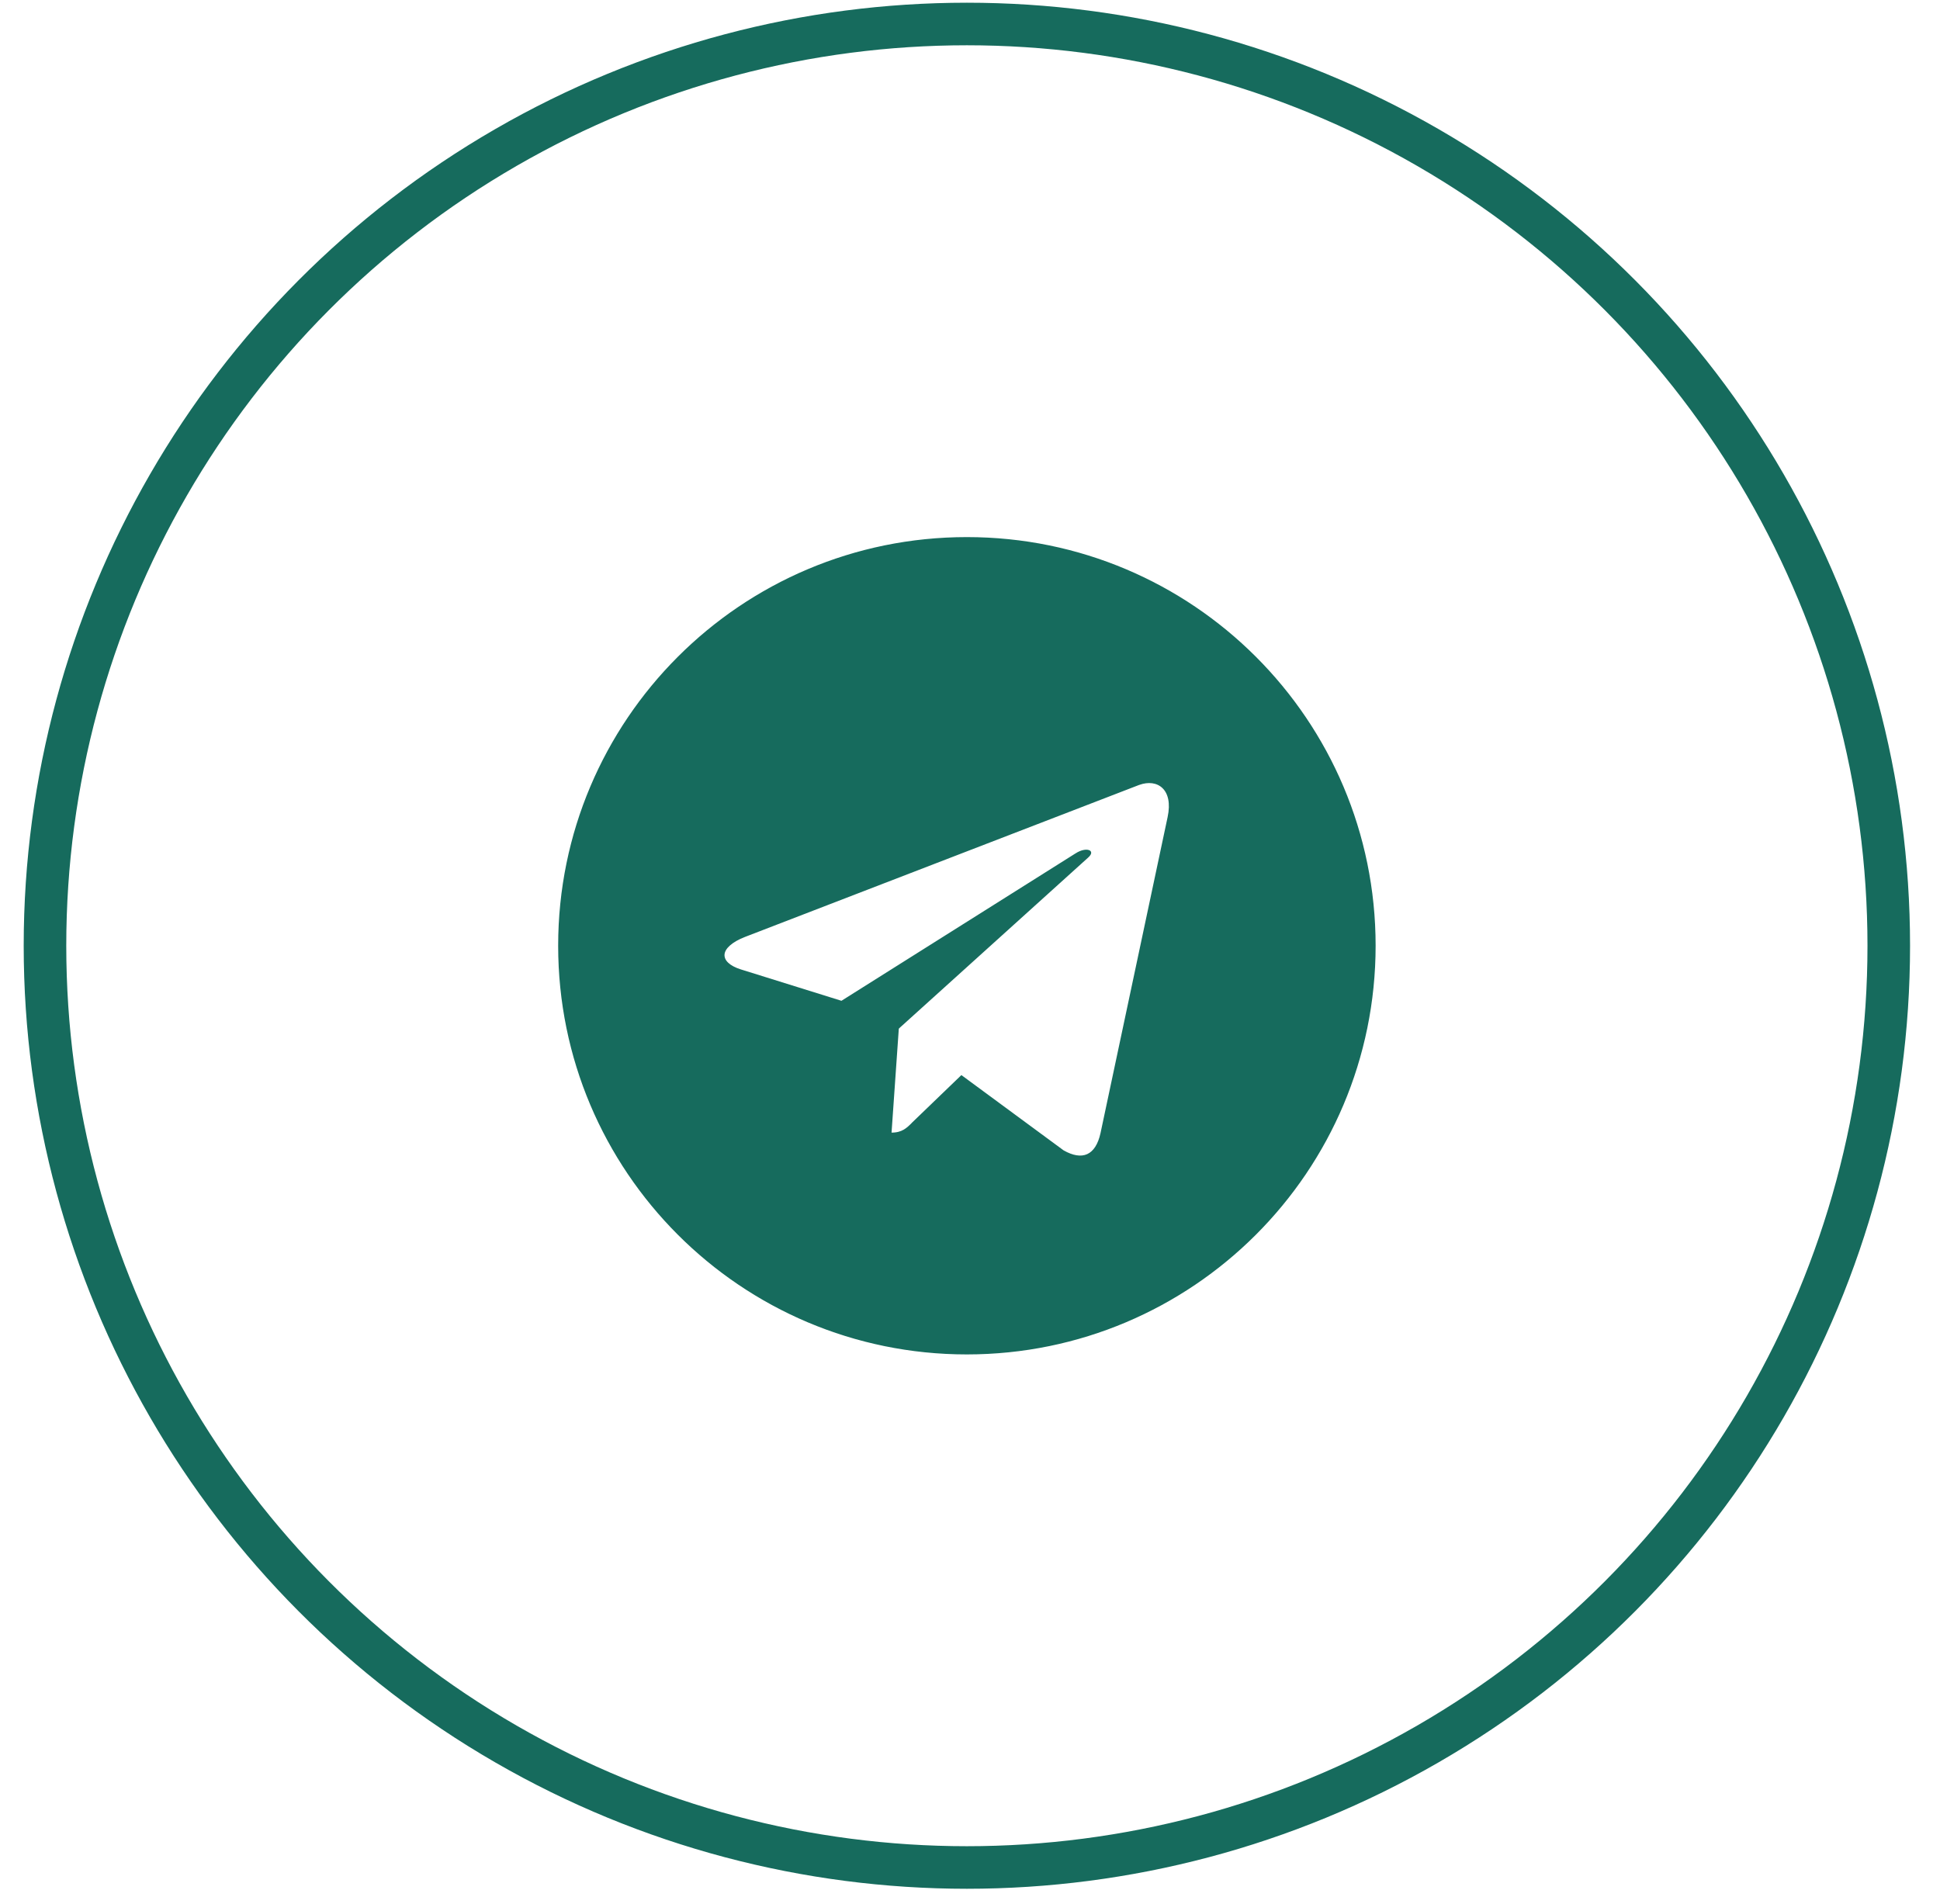
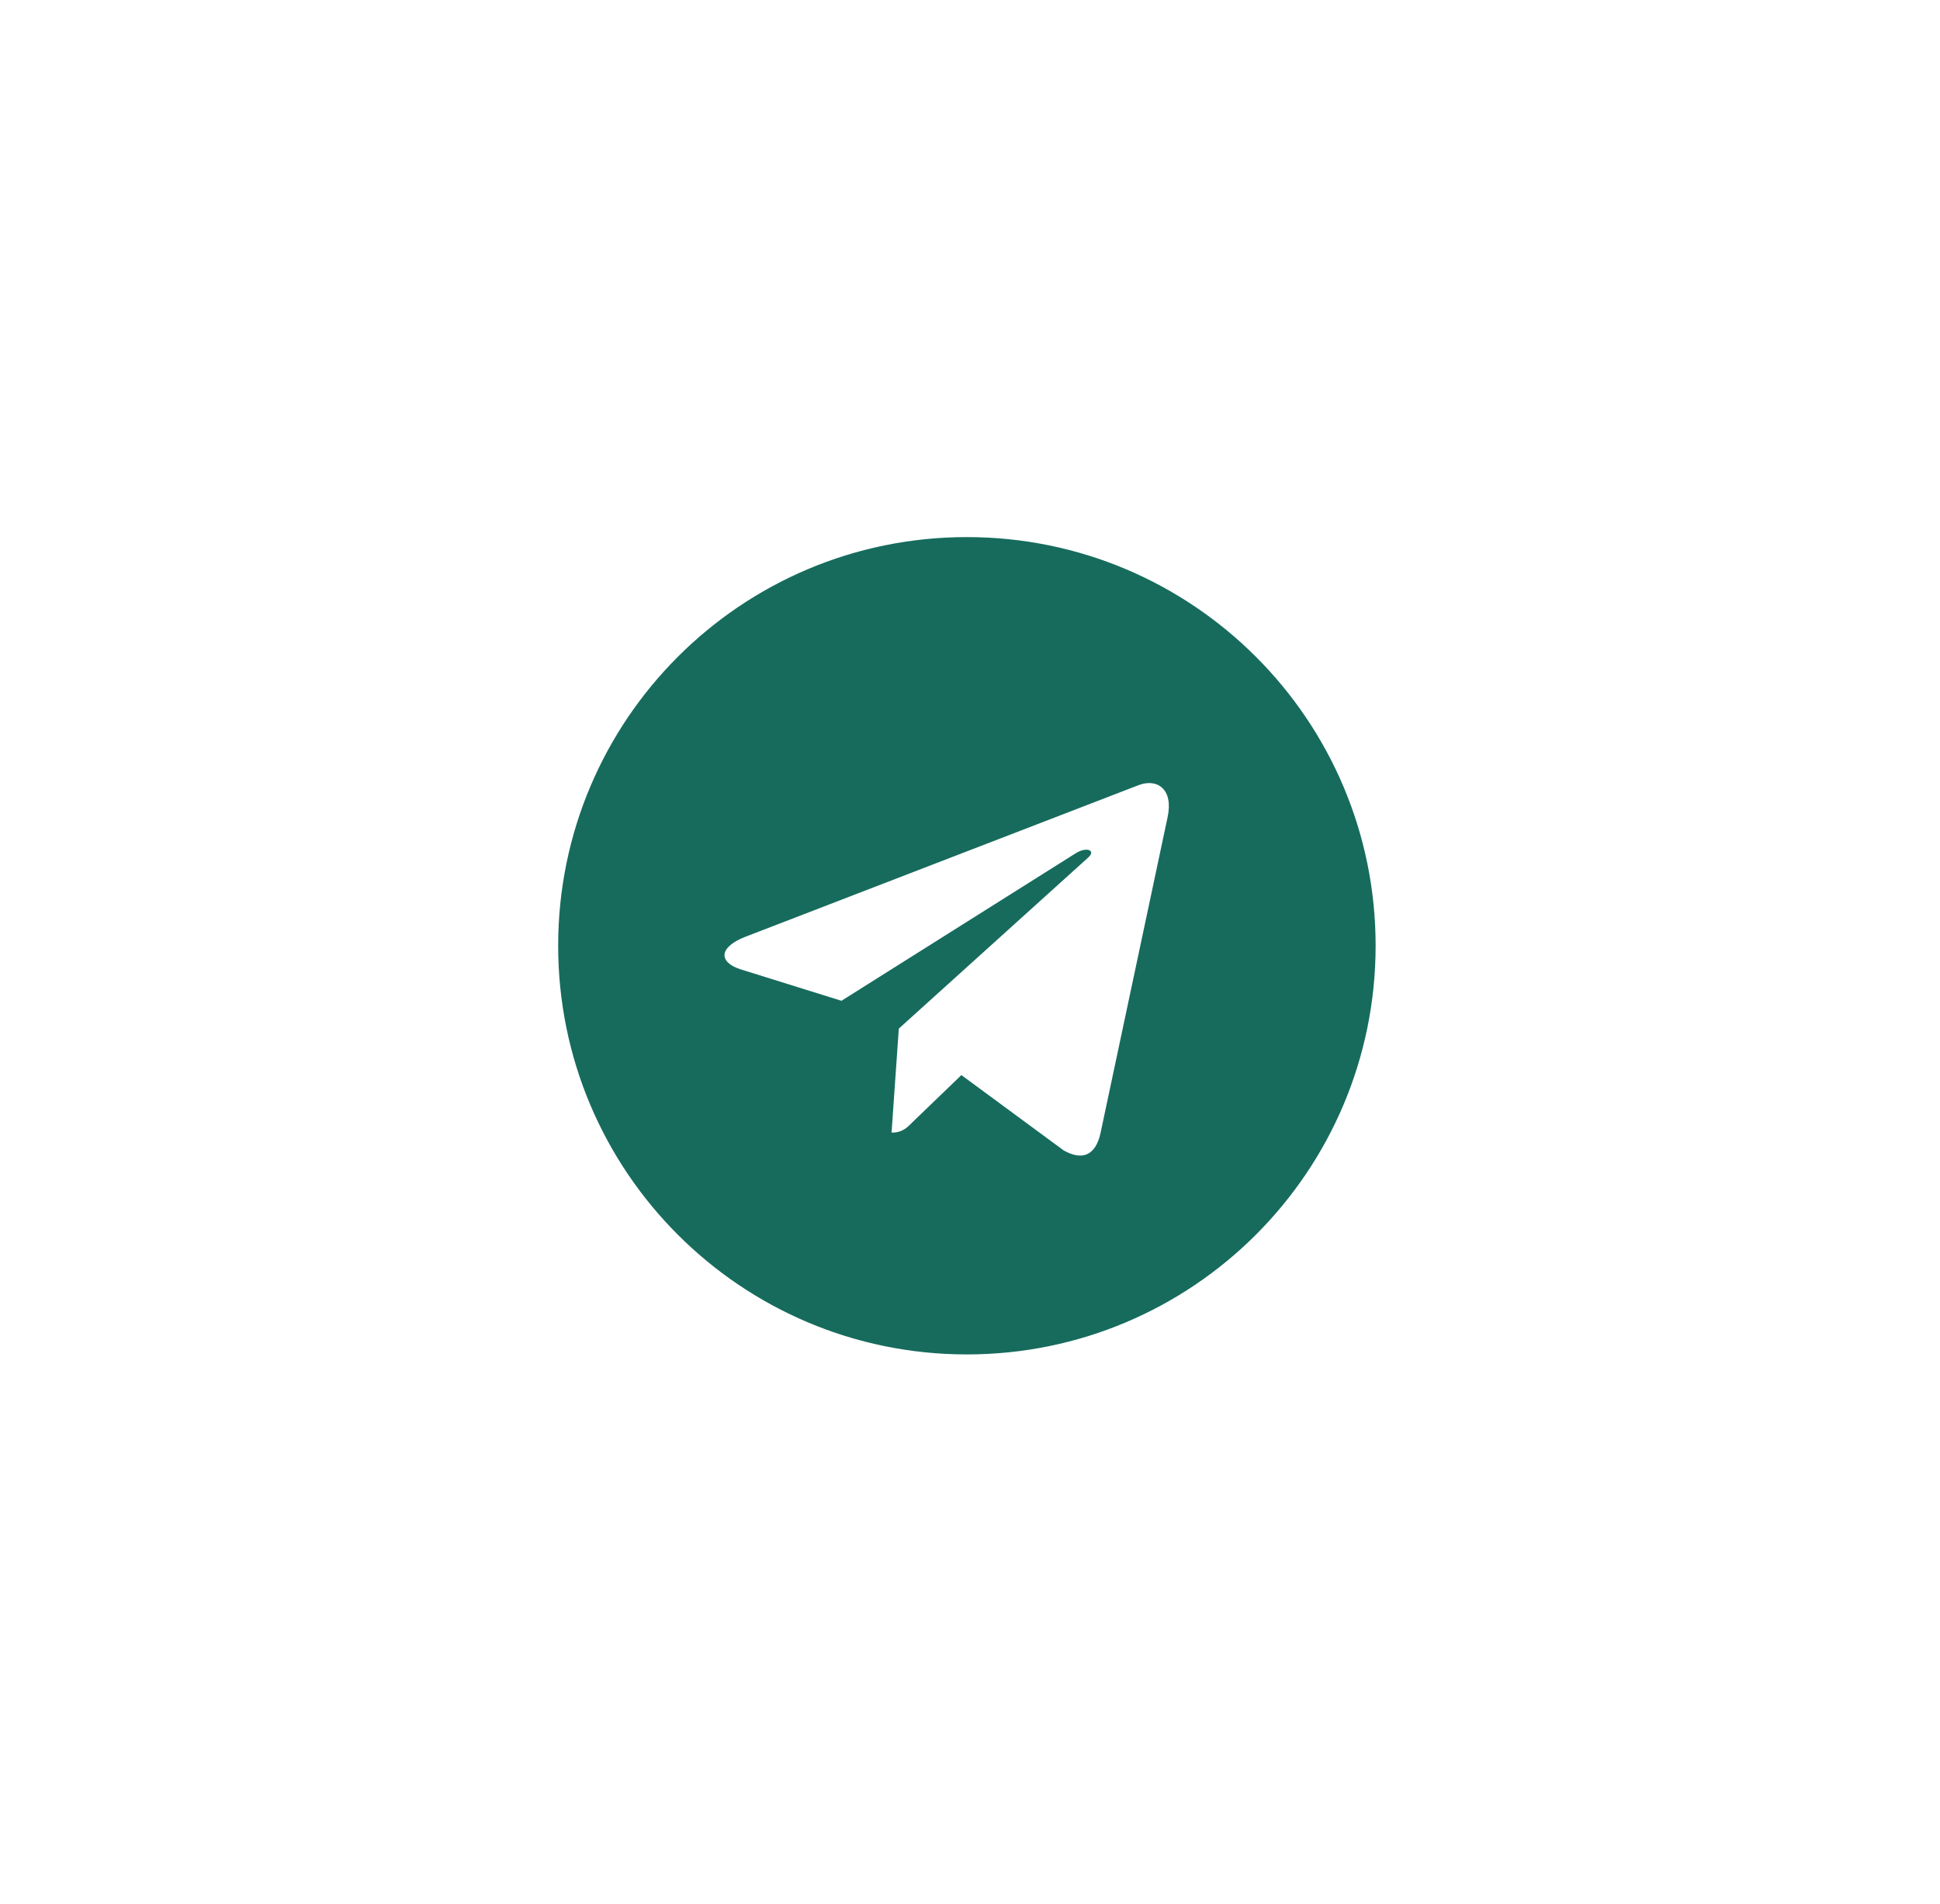
<svg xmlns="http://www.w3.org/2000/svg" width="54" height="53" viewBox="0 0 54 53" fill="none">
-   <circle cx="26.913" cy="26.329" r="25.661" stroke="#166B5D" stroke-width="1.185" />
  <path d="M26.913 14.971C33.187 14.971 38.272 20.055 38.272 26.329C38.271 32.603 33.187 37.687 26.913 37.688C20.639 37.688 15.555 32.603 15.555 26.329C15.555 20.055 20.639 14.971 26.913 14.971ZM32.371 21.928C32.21 21.771 31.964 21.741 31.705 21.834H31.704L20.736 26.064C20.547 26.137 20.405 26.22 20.308 26.306C20.211 26.391 20.157 26.48 20.149 26.569C20.142 26.659 20.18 26.744 20.259 26.817C20.337 26.891 20.455 26.954 20.608 27.003L23.416 27.879L23.425 27.881L23.432 27.877L29.945 23.775H29.946C30.02 23.726 30.093 23.697 30.155 23.683C30.218 23.669 30.27 23.671 30.306 23.684C30.34 23.696 30.355 23.717 30.355 23.742C30.354 23.77 30.333 23.811 30.277 23.86L30.276 23.861L25.006 28.622L25.019 28.637L25.001 28.617L25 28.635L24.798 31.529L24.797 31.55H24.816C24.966 31.55 25.075 31.517 25.166 31.464C25.256 31.411 25.328 31.34 25.403 31.265L25.402 31.264L26.762 29.954L29.595 32.041L29.597 32.042C29.858 32.19 30.087 32.229 30.27 32.147C30.452 32.064 30.582 31.863 30.651 31.549L32.519 22.75C32.602 22.361 32.532 22.084 32.371 21.928Z" fill="#166B5D" stroke="#166B5D" stroke-width="0.037" />
</svg>